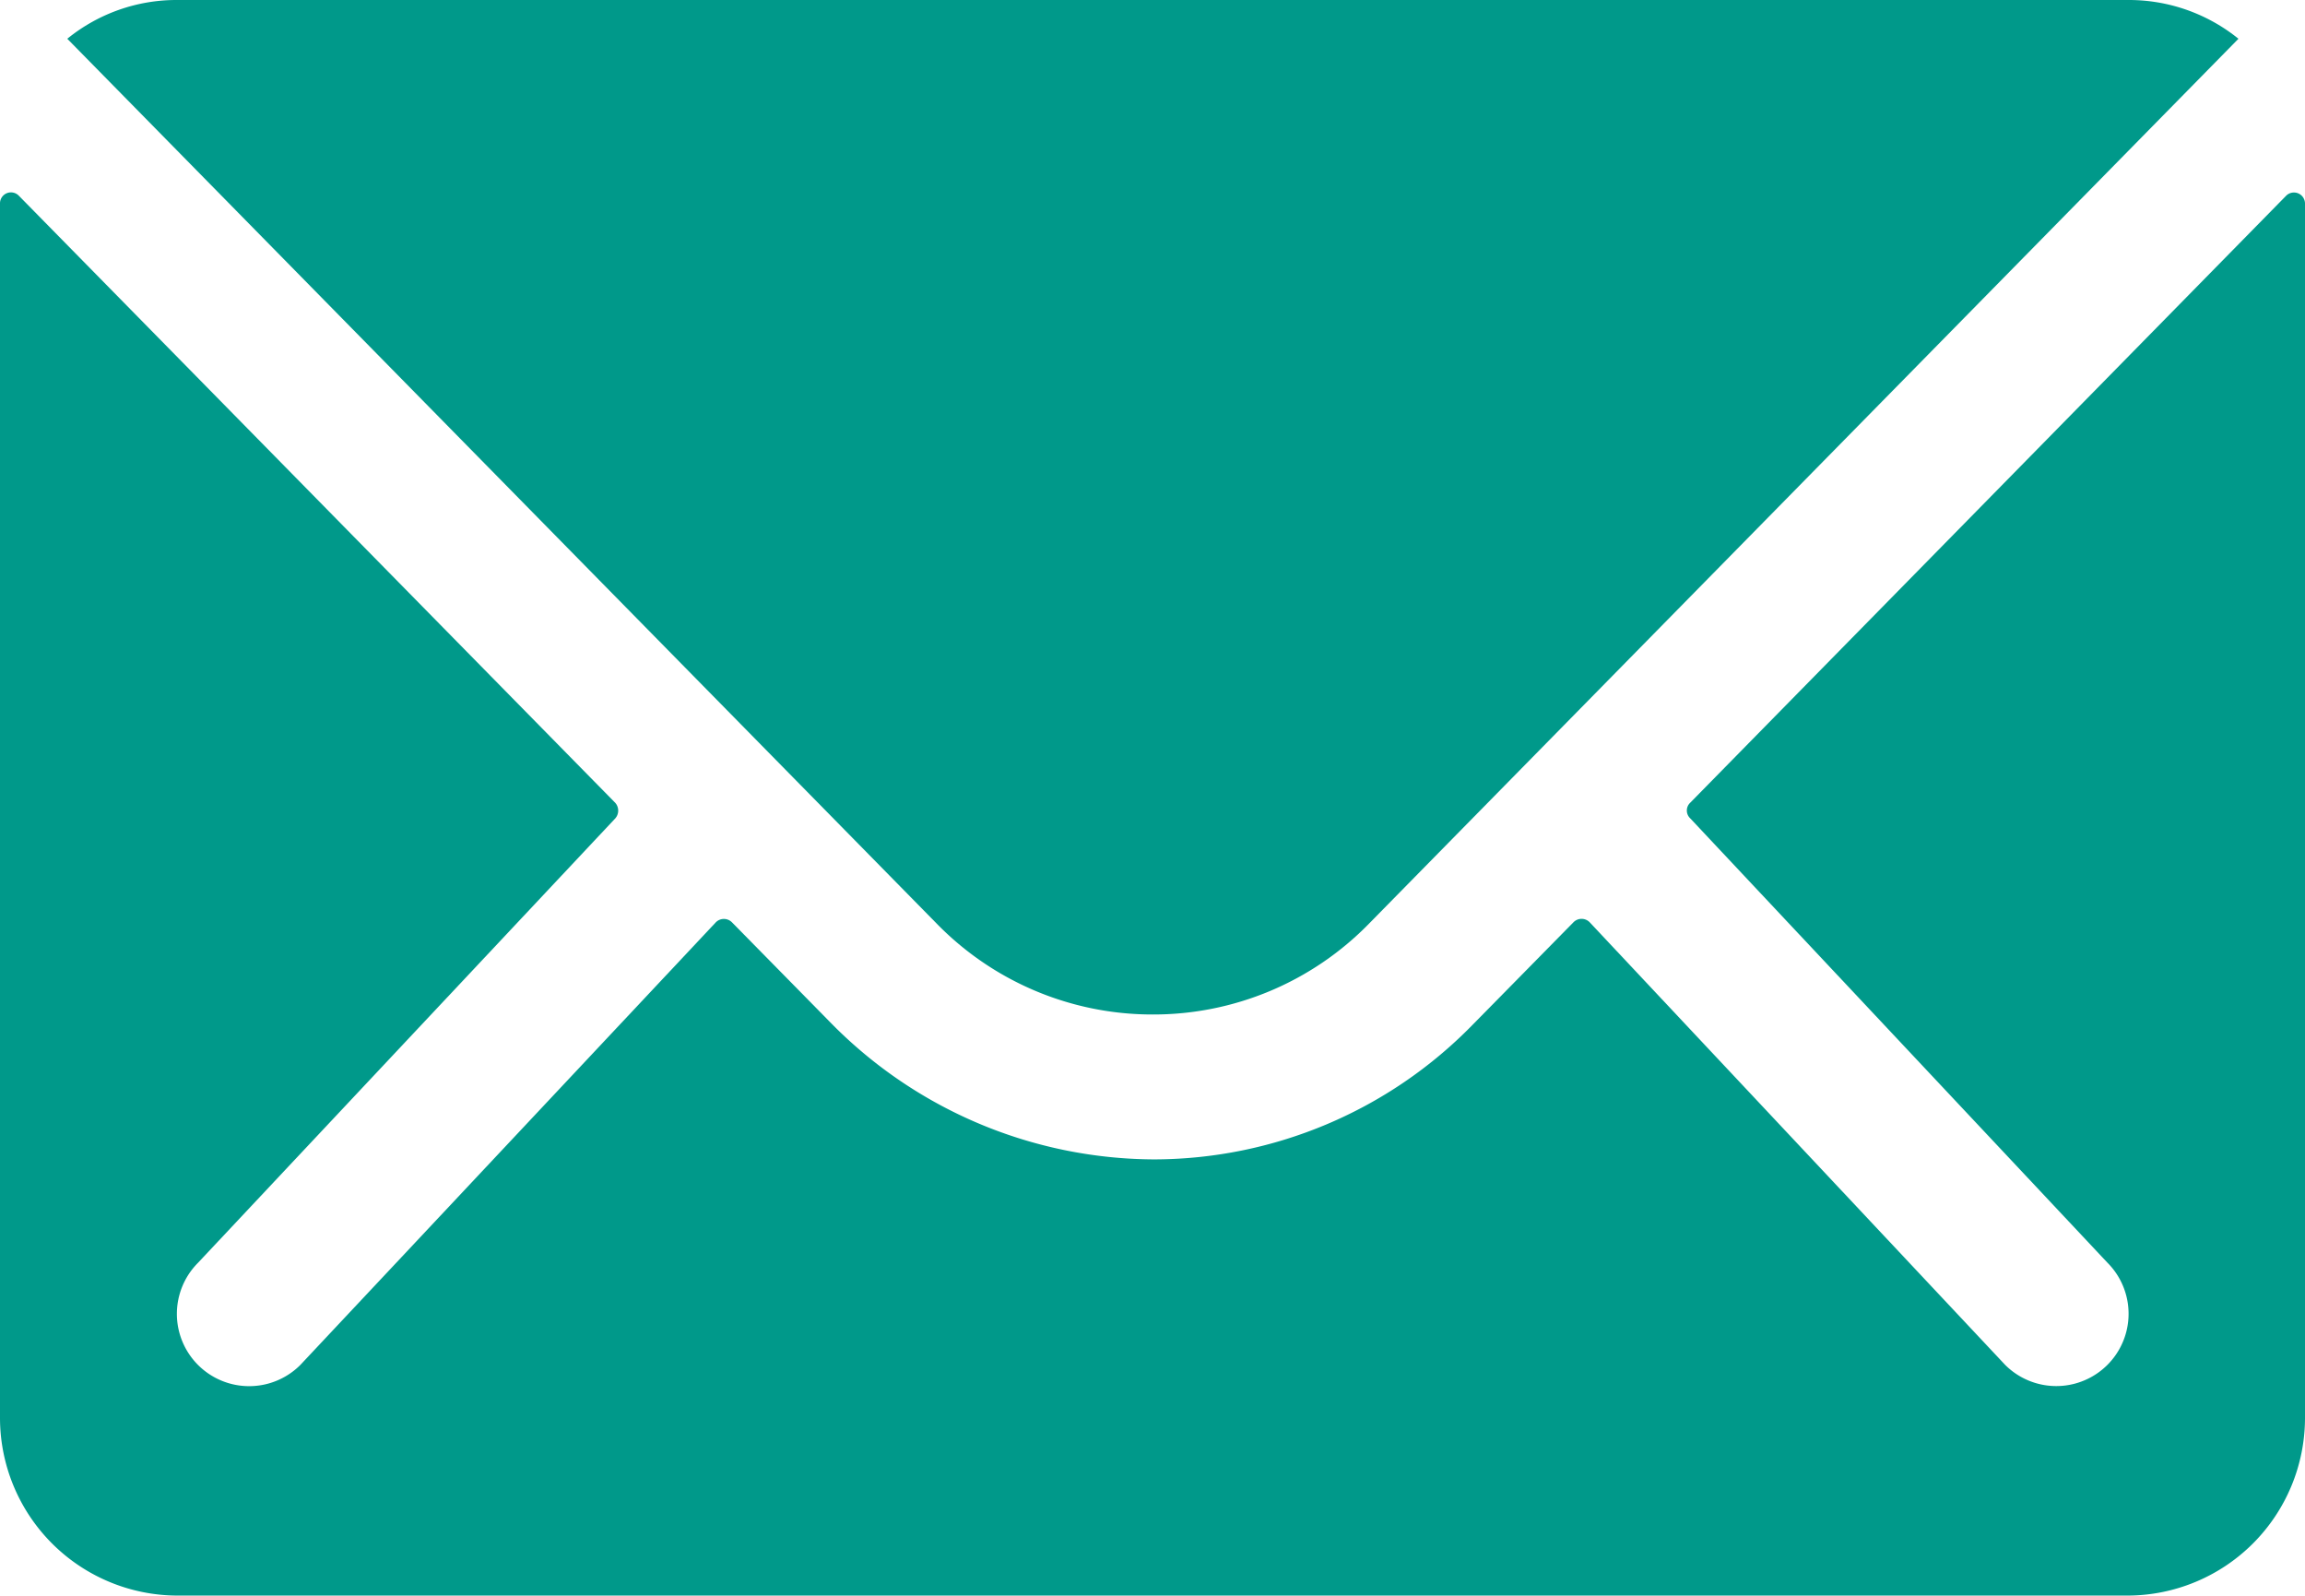
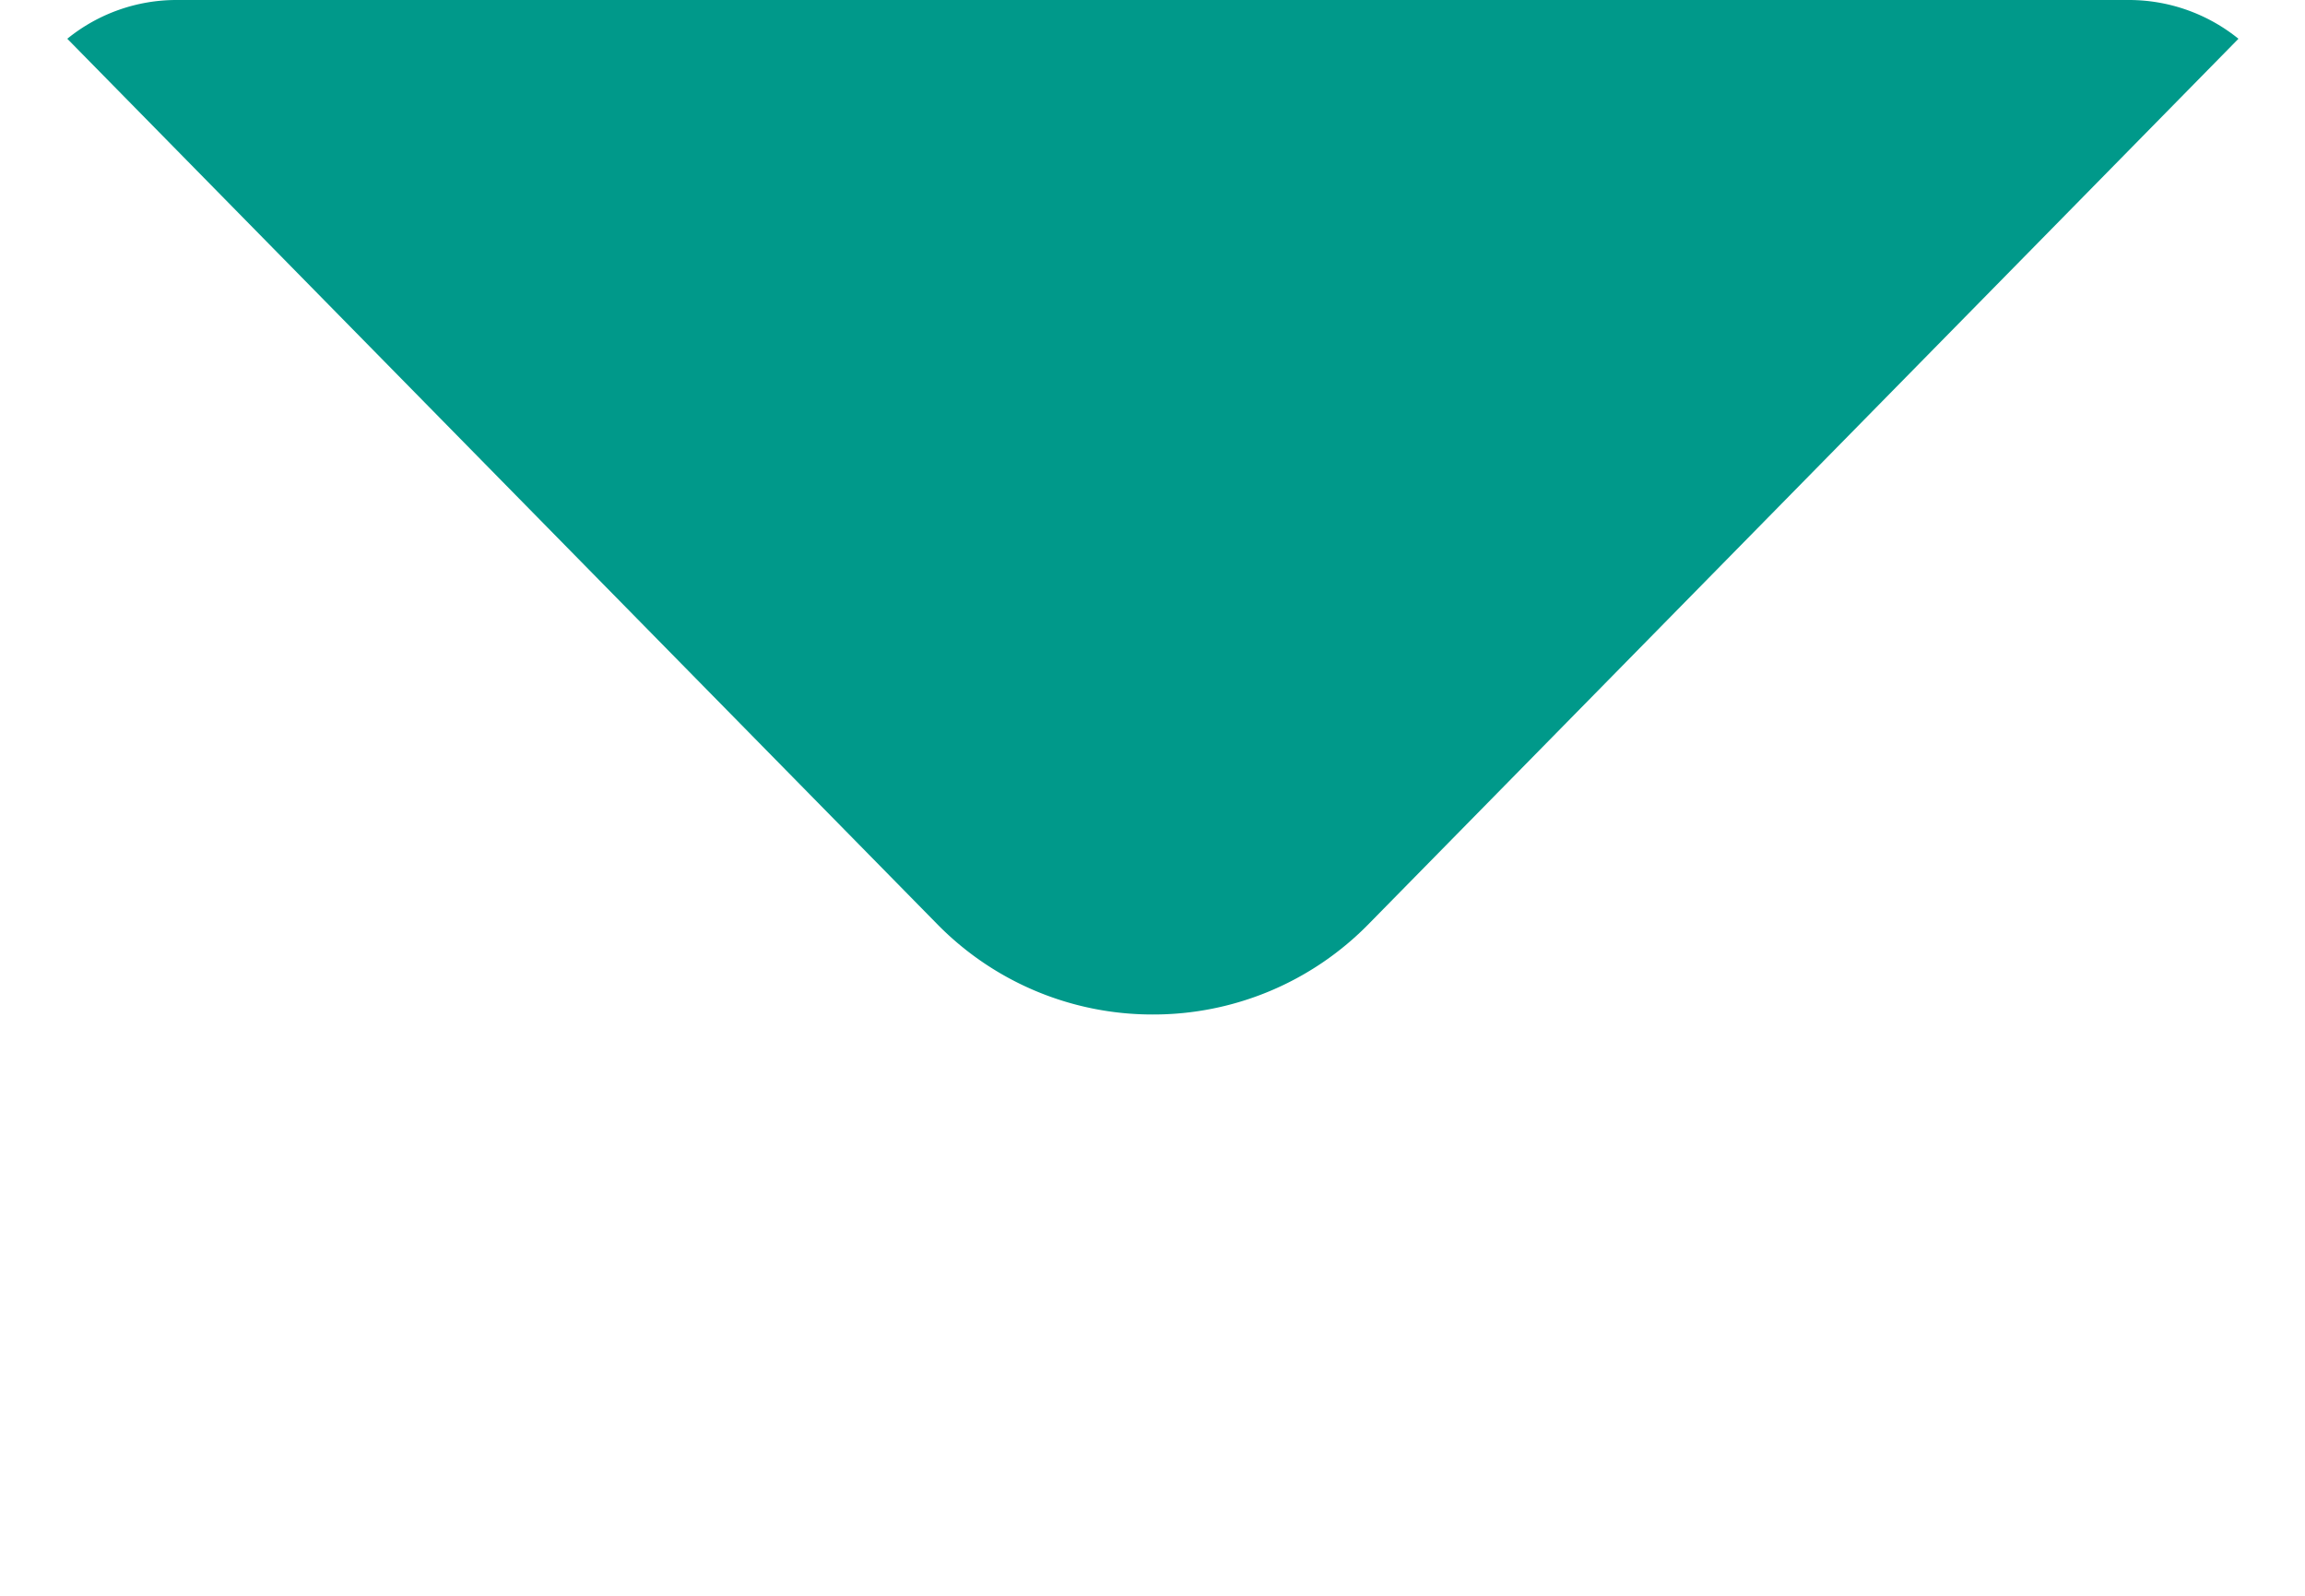
<svg xmlns="http://www.w3.org/2000/svg" width="24.8" height="17.169" viewBox="0 0 24.8 17.169">
  <g id="mail" transform="translate(-342 -894.128)">
-     <path id="パス_223" data-name="パス 223" d="M366.6,996.7l-6.415,6.534a.115.115,0,0,0,0,.167l4.489,4.781a.776.776,0,0,1-1.1,1.1l-4.471-4.763a.122.122,0,0,0-.173,0l-1.091,1.109a4.8,4.8,0,0,1-3.422,1.443,4.9,4.9,0,0,1-3.493-1.484l-1.049-1.067a.122.122,0,0,0-.173,0l-4.471,4.763a.776.776,0,0,1-1.1-1.1l4.489-4.781a.127.127,0,0,0,0-.167L342.2,996.7a.118.118,0,0,0-.2.083v13.073a1.913,1.913,0,0,0,1.908,1.908h20.984a1.913,1.913,0,0,0,1.908-1.908V996.785A.119.119,0,0,0,366.6,996.7Z" transform="translate(0 -100.469)" fill="#00998a" />
    <path id="パス_224" data-name="パス 224" d="M389.448,905.043a3.241,3.241,0,0,0,2.331-.978l9.354-9.52a1.874,1.874,0,0,0-1.18-.417h-21a1.862,1.862,0,0,0-1.18.417l9.354,9.52A3.241,3.241,0,0,0,389.448,905.043Z" transform="translate(-35.049)" fill="#00998a" />
  </g>
</svg>